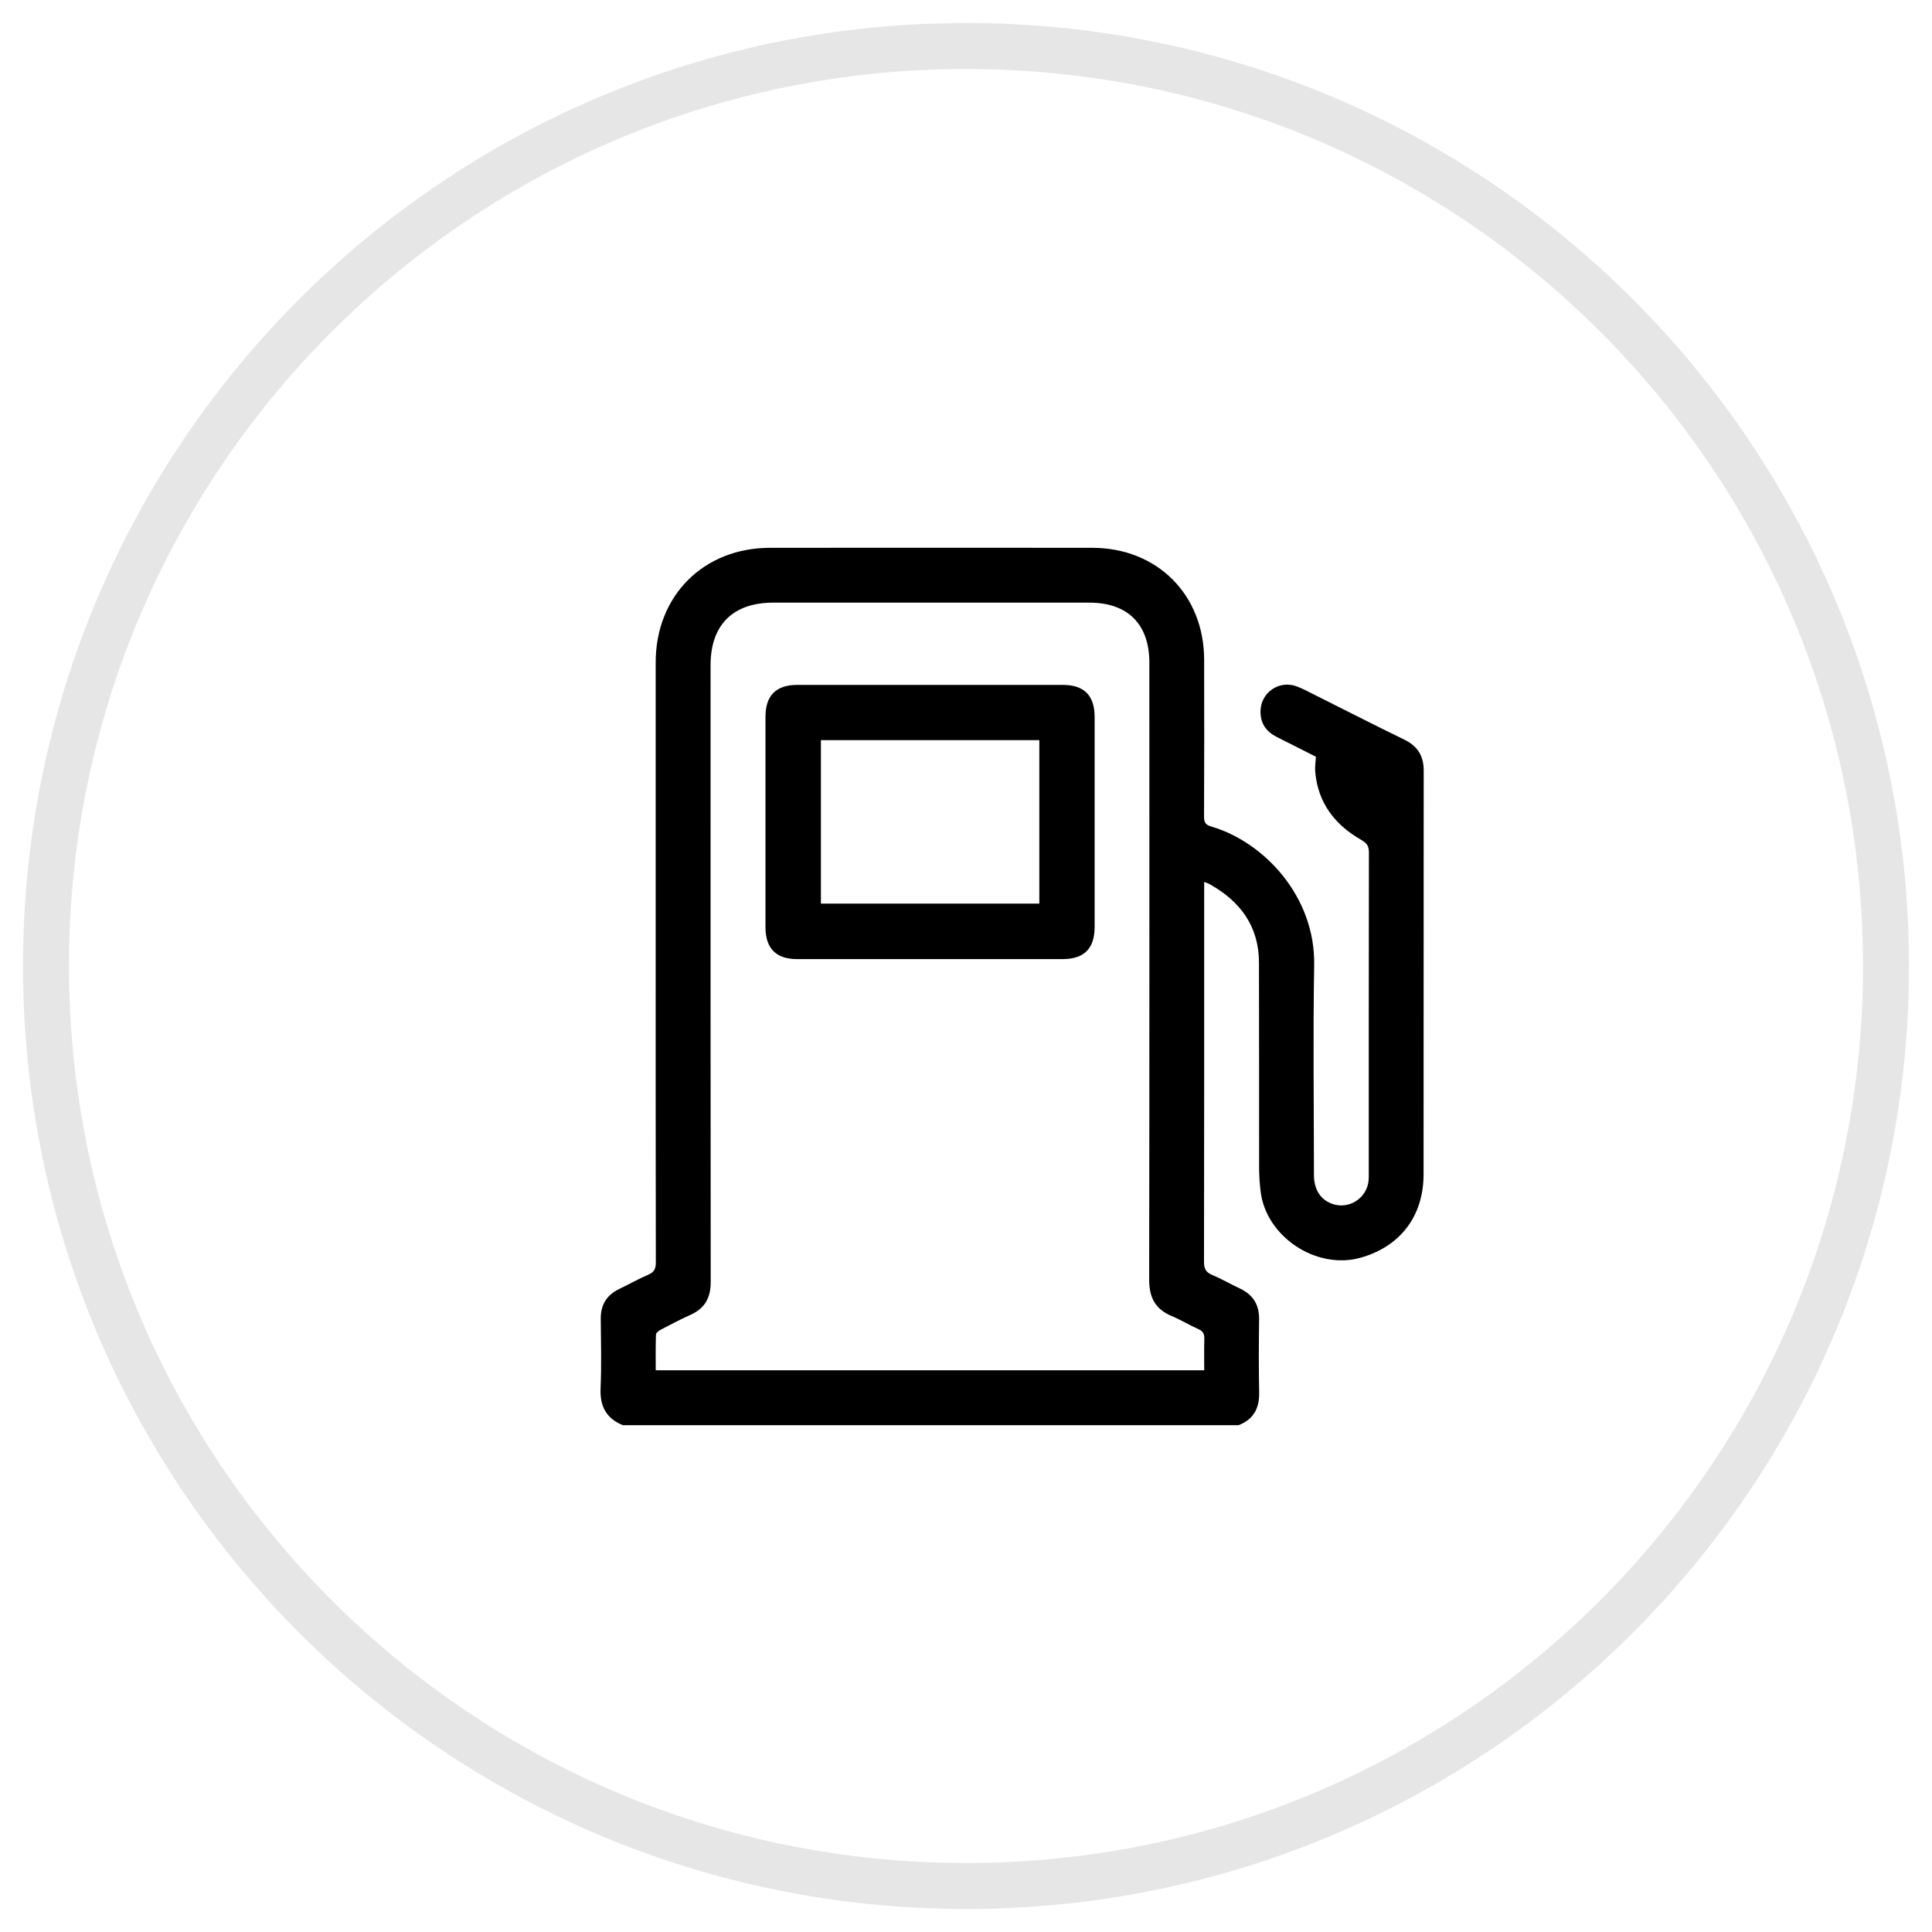
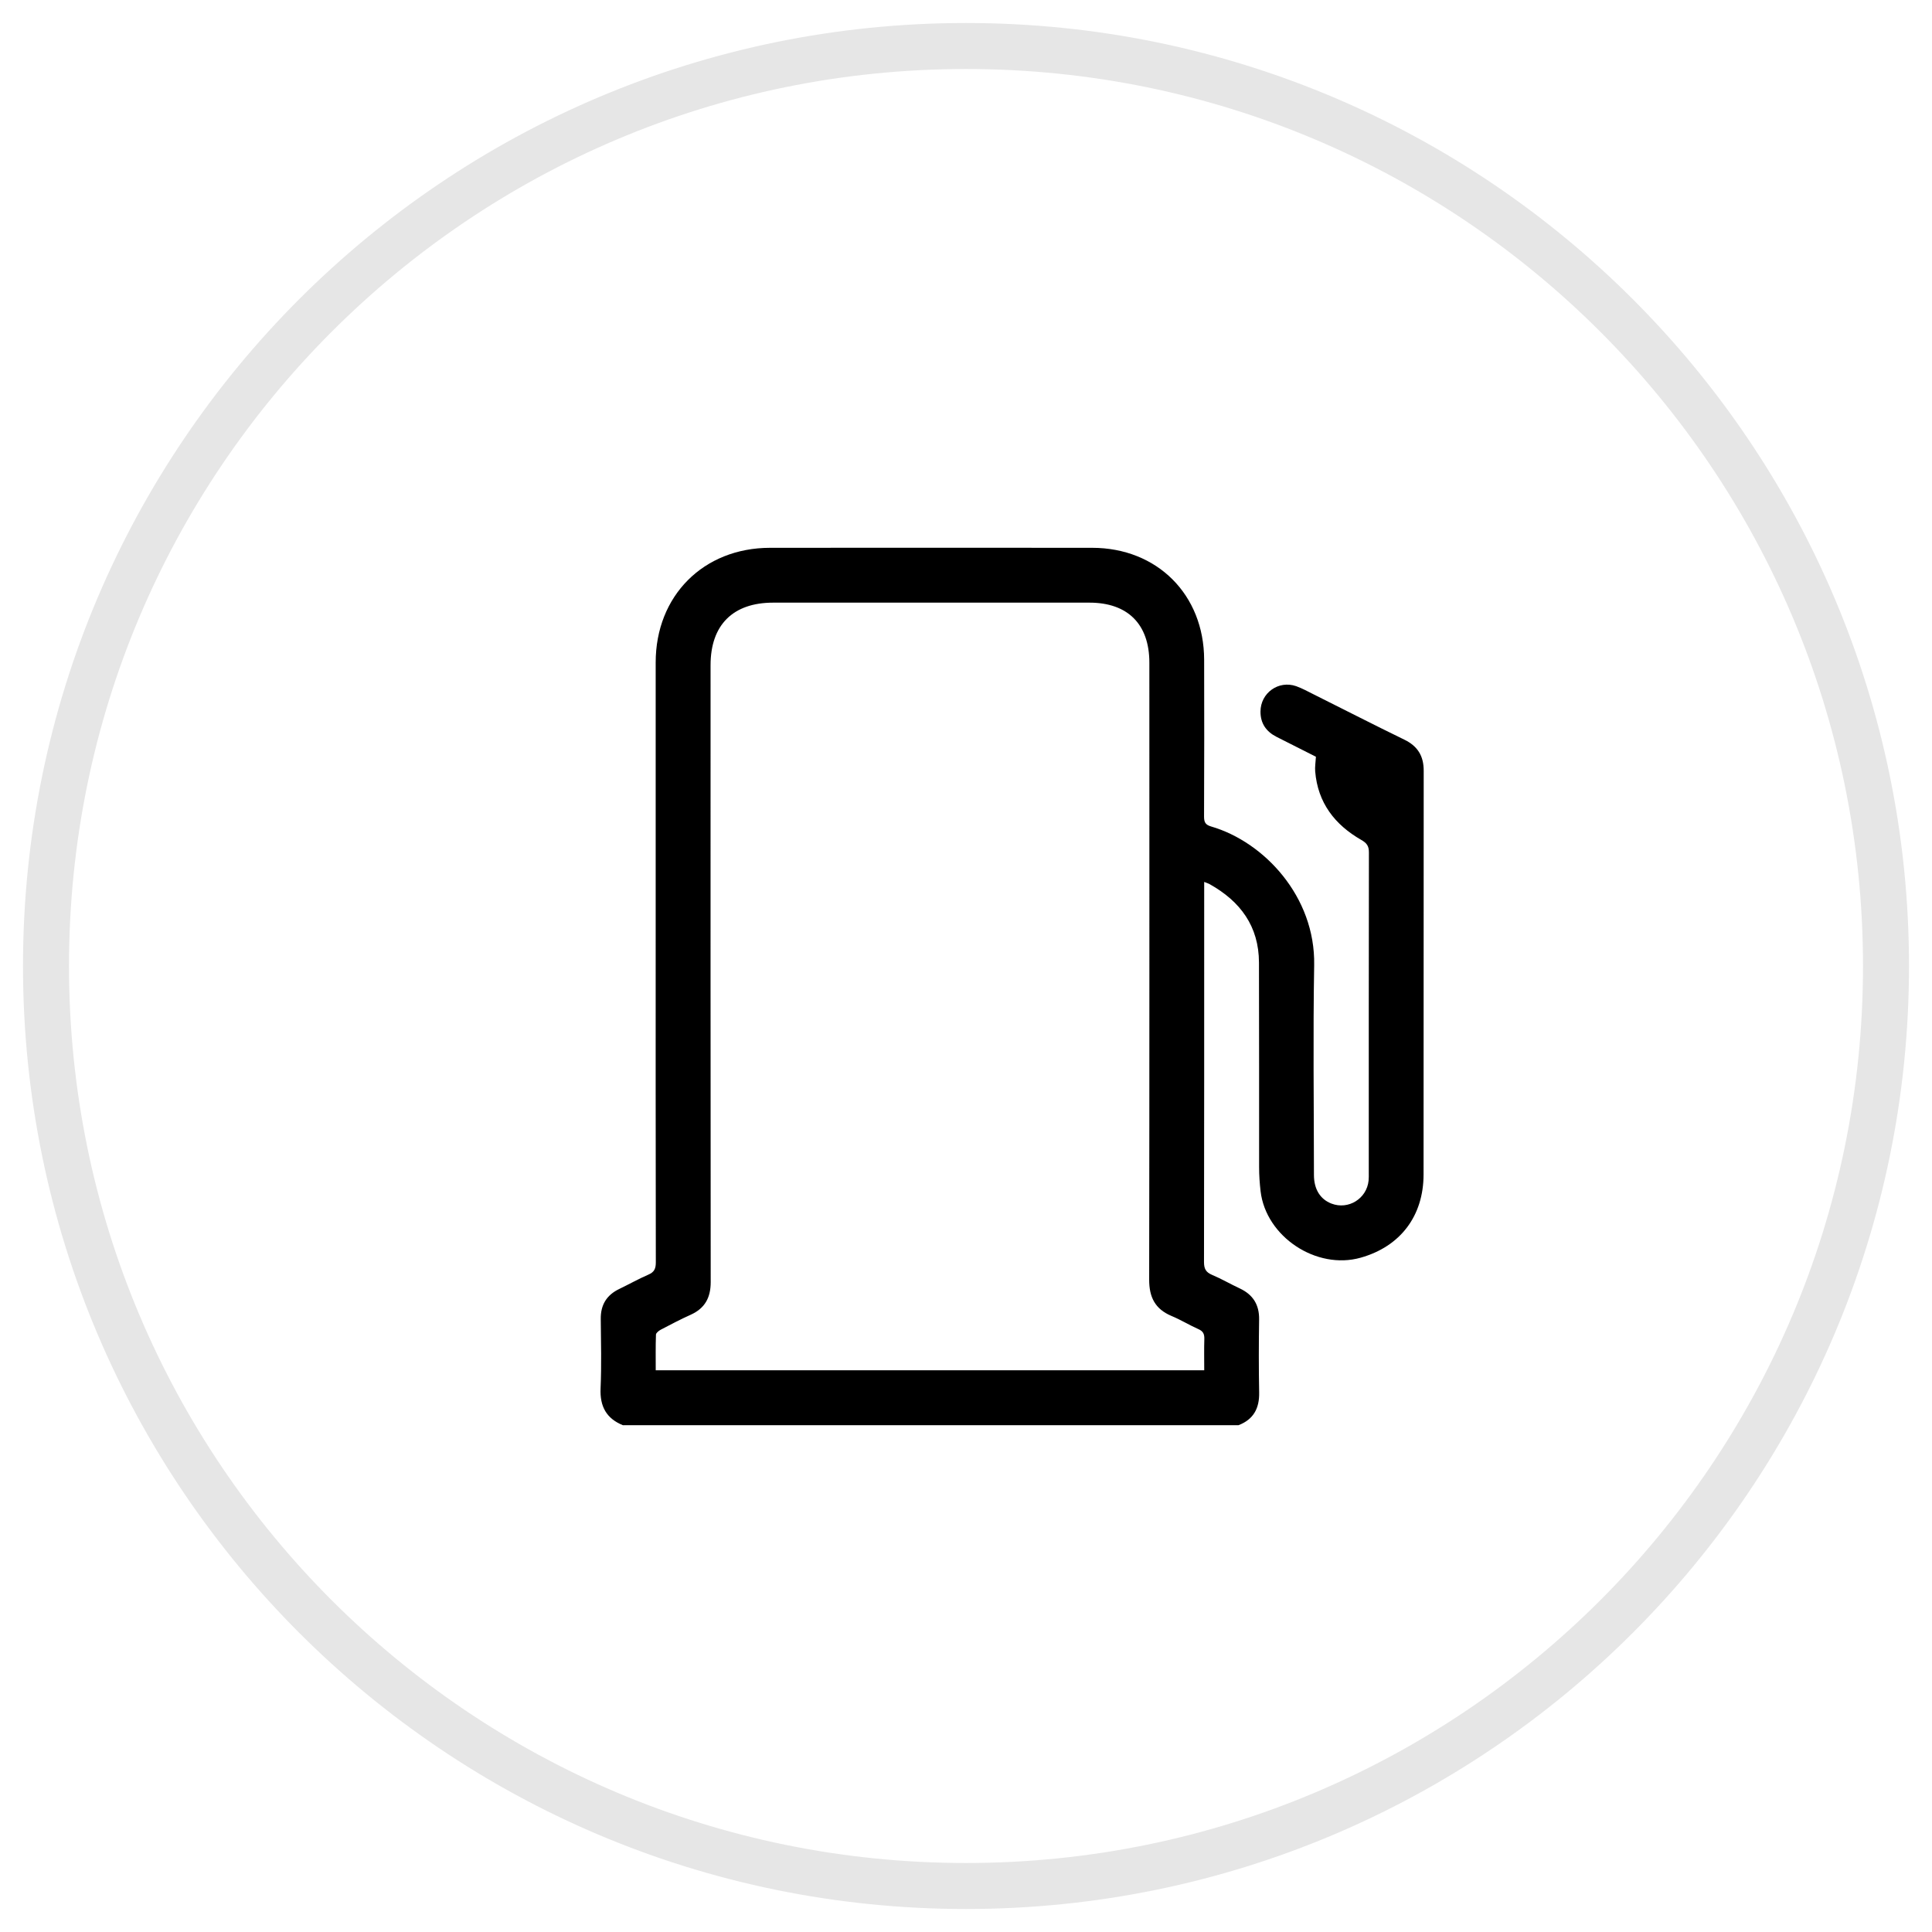
<svg xmlns="http://www.w3.org/2000/svg" width="42" height="42" viewBox="0 0 42 42" fill="none">
  <path d="M21 41C32.046 41 41 32.046 41 21C41 9.954 32.046 1 21 1C9.954 1 1 9.954 1 21C1 32.046 9.954 41 21 41Z" stroke="#E6E6E6" />
  <path d="M13.546 30.985C13.183 30.839 13.039 30.576 13.056 30.183C13.078 29.681 13.065 29.177 13.06 28.675C13.056 28.368 13.186 28.154 13.462 28.021C13.674 27.919 13.88 27.803 14.096 27.709C14.226 27.654 14.257 27.576 14.257 27.441C14.252 24.92 14.254 22.399 14.254 19.878C14.254 18.052 14.254 16.227 14.254 14.401C14.254 12.953 15.292 11.91 16.739 11.909C19.074 11.907 21.409 11.907 23.744 11.909C25.157 11.91 26.174 12.928 26.177 14.341C26.18 15.477 26.18 16.613 26.175 17.75C26.175 17.875 26.204 17.931 26.332 17.968C27.479 18.303 28.595 19.49 28.569 20.979C28.543 22.5 28.563 24.022 28.564 25.543C28.564 25.852 28.7 26.071 28.945 26.165C29.312 26.306 29.712 26.058 29.752 25.665C29.758 25.609 29.756 25.553 29.756 25.497C29.756 23.175 29.755 20.852 29.759 18.53C29.759 18.393 29.714 18.329 29.596 18.261C29.019 17.931 28.647 17.453 28.591 16.769C28.583 16.673 28.6 16.574 28.607 16.451C28.334 16.313 28.042 16.167 27.75 16.018C27.526 15.904 27.401 15.726 27.402 15.469C27.403 15.064 27.794 14.783 28.178 14.917C28.312 14.965 28.437 15.035 28.564 15.098C29.219 15.425 29.87 15.759 30.528 16.079C30.819 16.22 30.951 16.434 30.95 16.757C30.947 19.681 30.95 22.606 30.947 25.53C30.947 26.435 30.442 27.098 29.58 27.341C28.618 27.613 27.52 26.886 27.404 25.896C27.384 25.724 27.372 25.55 27.372 25.377C27.37 23.892 27.374 22.409 27.369 20.925C27.367 20.137 26.964 19.594 26.297 19.221C26.267 19.204 26.232 19.194 26.178 19.172V19.371C26.178 22.059 26.179 24.748 26.174 27.437C26.174 27.583 26.215 27.658 26.35 27.715C26.555 27.801 26.748 27.915 26.951 28.009C27.241 28.145 27.378 28.366 27.372 28.689C27.364 29.216 27.363 29.745 27.373 30.272C27.38 30.616 27.25 30.858 26.923 30.983H13.546V30.985ZM26.179 29.789C26.179 29.552 26.174 29.329 26.181 29.107C26.184 29.001 26.155 28.939 26.052 28.894C25.854 28.806 25.668 28.691 25.468 28.608C25.111 28.458 24.981 28.2 24.982 27.817C24.989 23.347 24.986 18.876 24.986 14.406C24.986 13.57 24.517 13.101 23.683 13.101C21.391 13.101 19.099 13.101 16.808 13.101C15.933 13.101 15.447 13.587 15.447 14.46C15.447 18.931 15.445 23.402 15.45 27.872C15.45 28.209 15.325 28.441 15.016 28.581C14.795 28.68 14.581 28.793 14.367 28.905C14.323 28.928 14.262 28.975 14.26 29.013C14.251 29.27 14.255 29.528 14.255 29.789H26.179V29.789Z" fill="black" />
-   <path d="M20.214 14.889C21.177 14.889 22.139 14.889 23.102 14.889C23.569 14.889 23.796 15.118 23.796 15.588C23.796 17.11 23.796 18.631 23.796 20.152C23.796 20.621 23.568 20.85 23.101 20.85C21.176 20.851 19.251 20.851 17.326 20.85C16.872 20.85 16.642 20.618 16.641 20.16C16.64 18.633 16.64 17.106 16.641 15.578C16.641 15.121 16.872 14.89 17.327 14.889C18.29 14.888 19.252 14.889 20.214 14.889ZM17.846 16.09V19.644H22.594V16.09H17.846V16.09Z" fill="black" />
</svg>